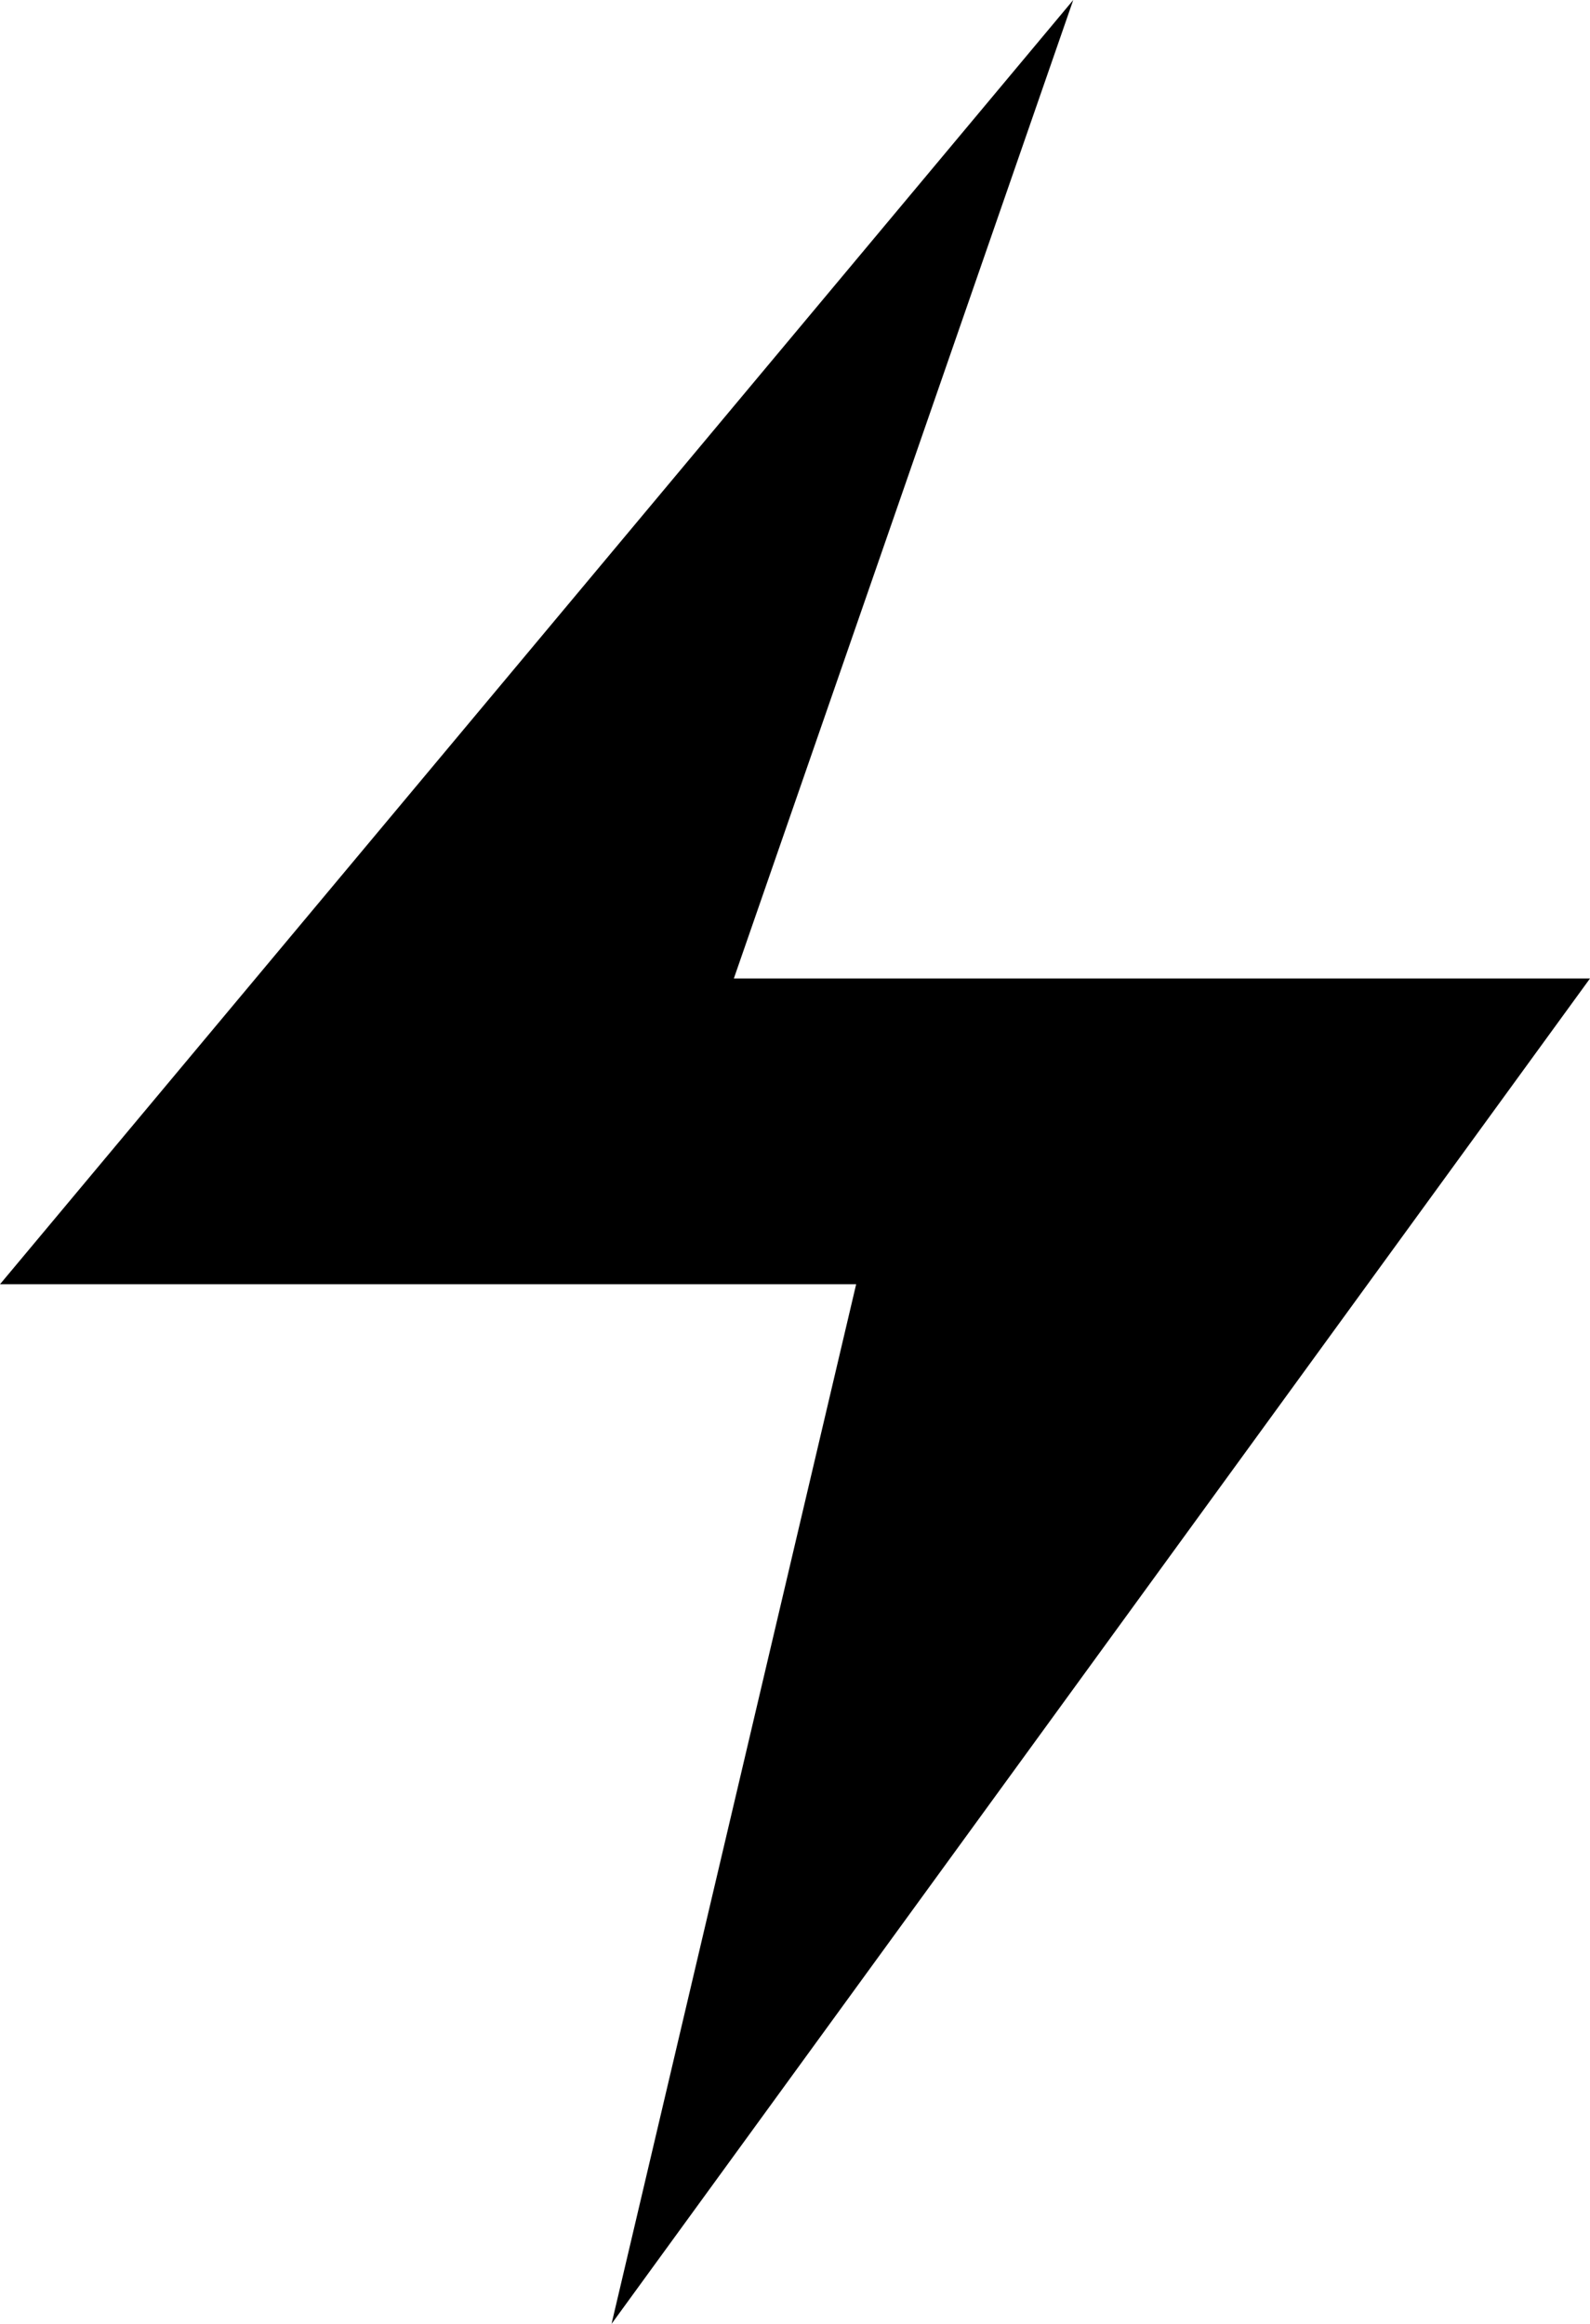
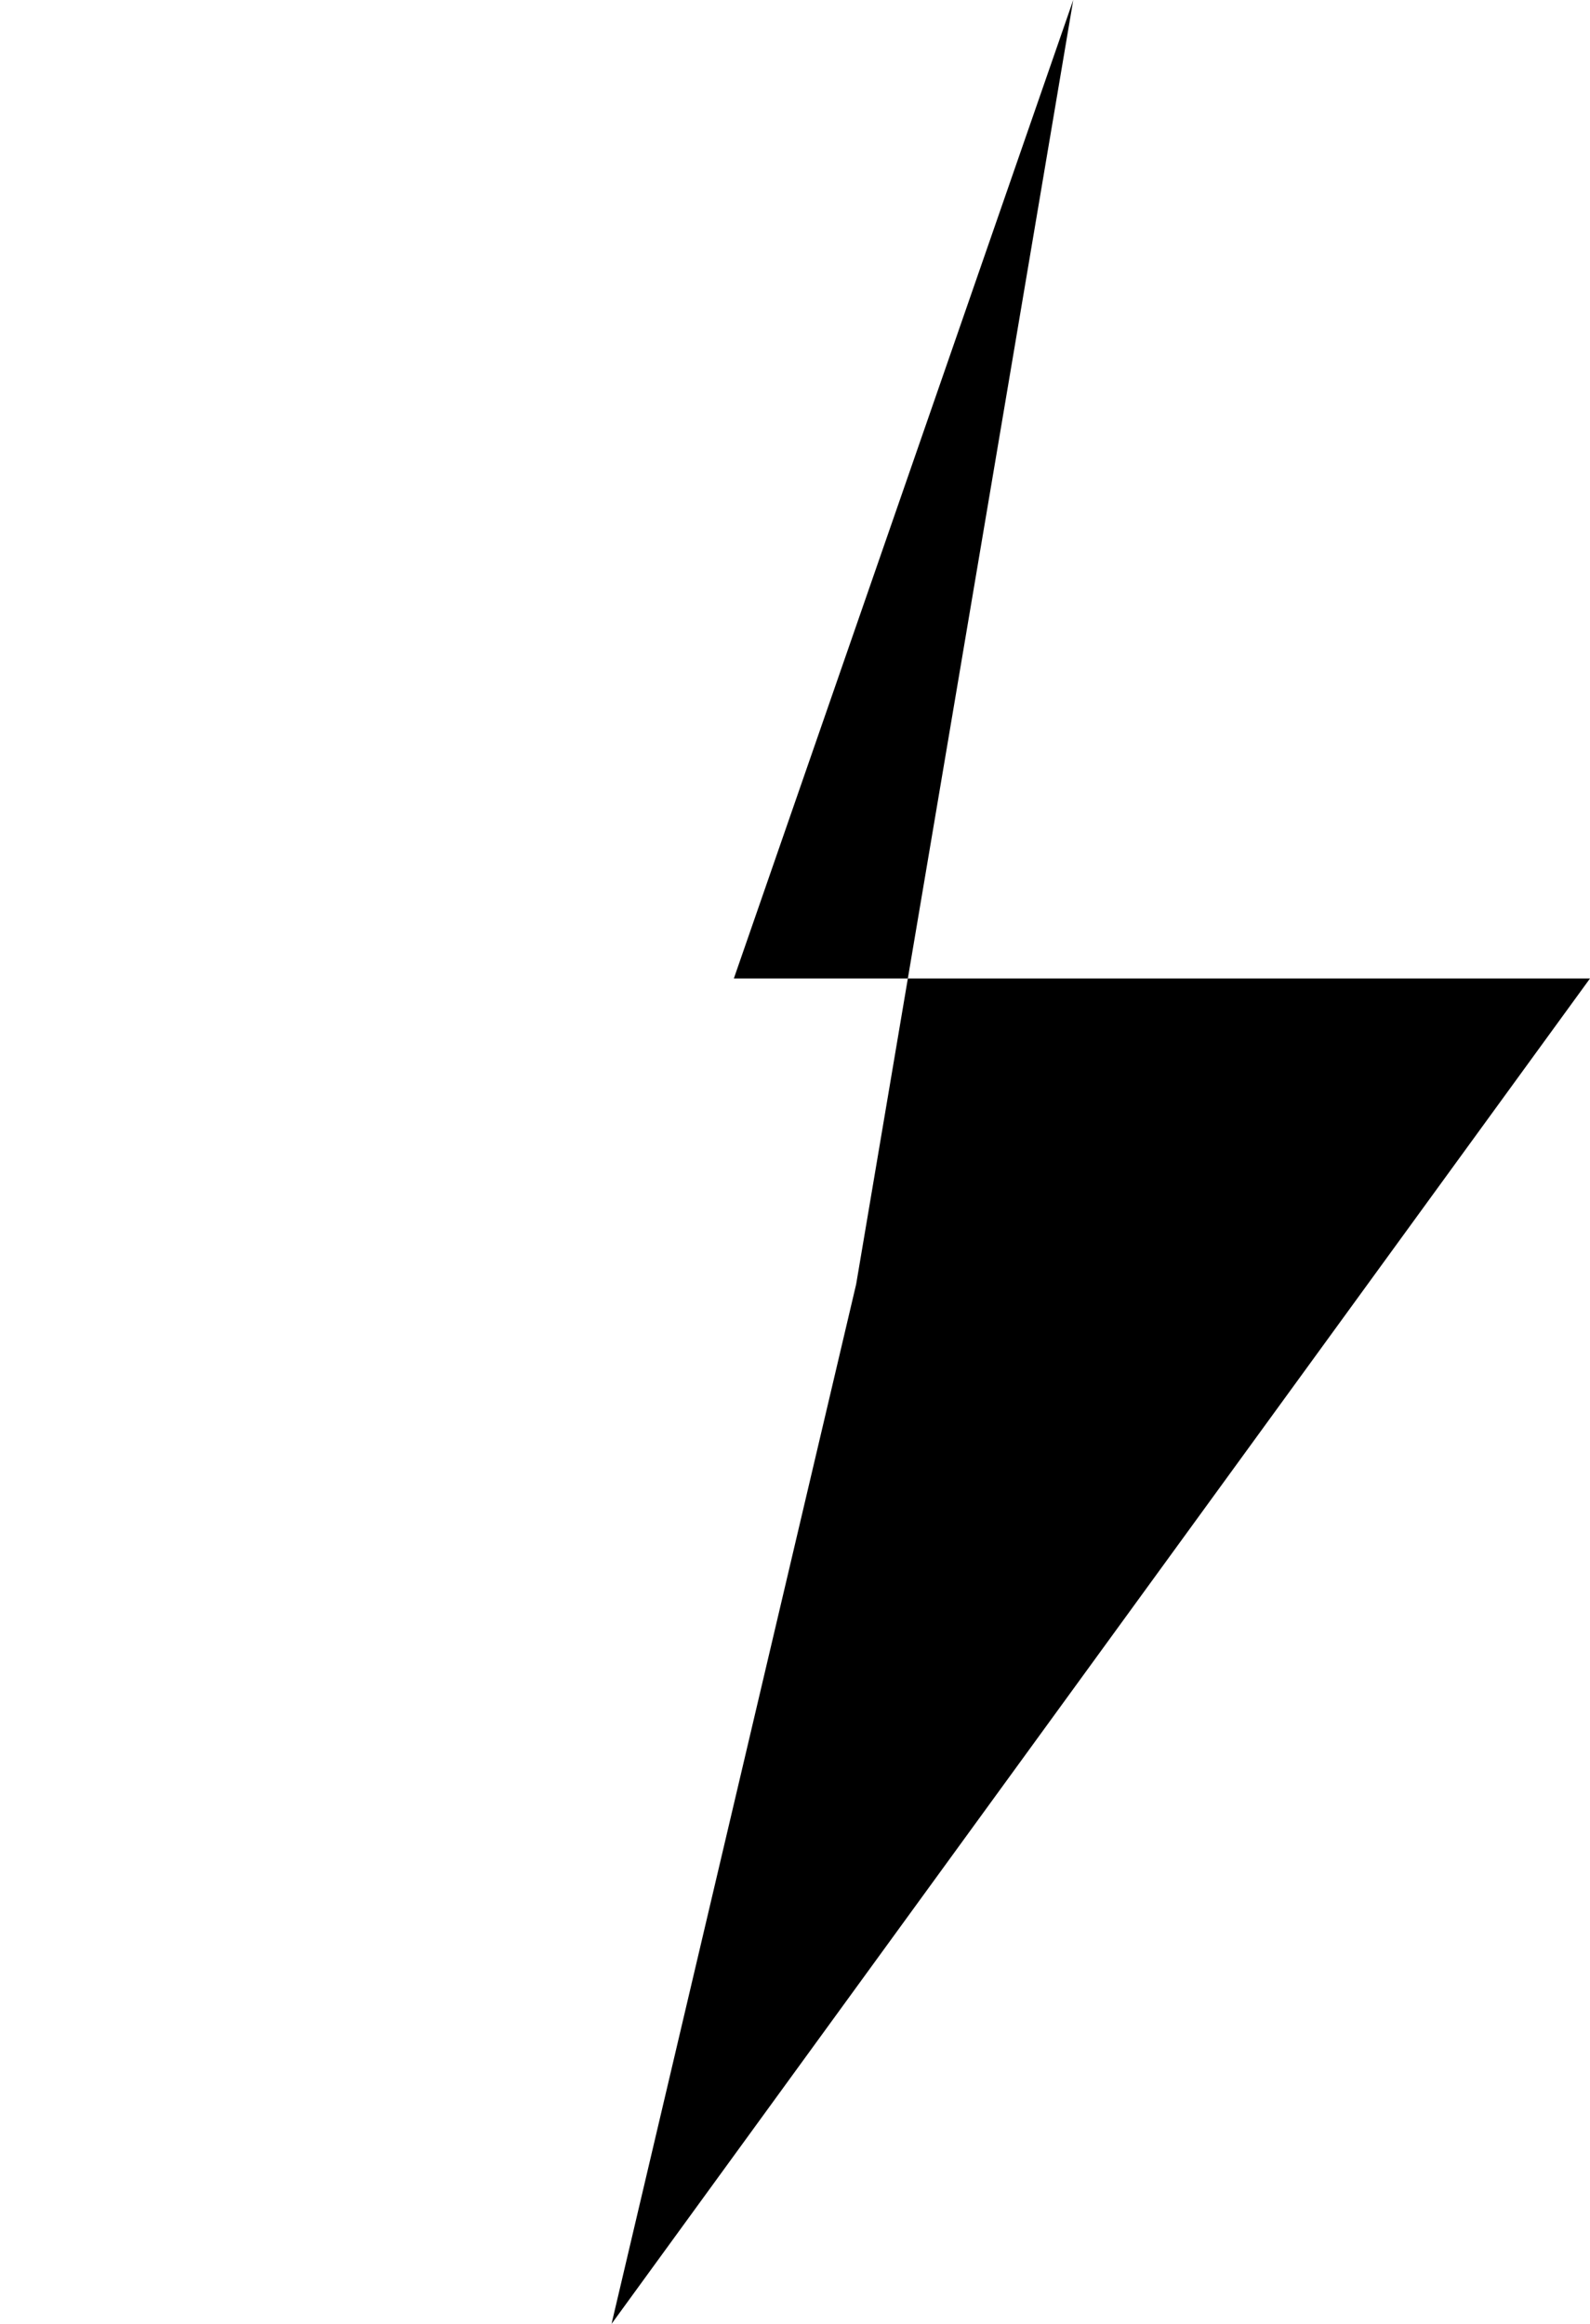
<svg xmlns="http://www.w3.org/2000/svg" width="13" height="19" viewBox="0 0 13 19" fill="none">
-   <path d="M13 8L5 19L7 10.5H0L8.775 0L6 8H13Z" fill="black" />
+   <path d="M13 8L5 19L7 10.5L8.775 0L6 8H13Z" fill="black" />
</svg>